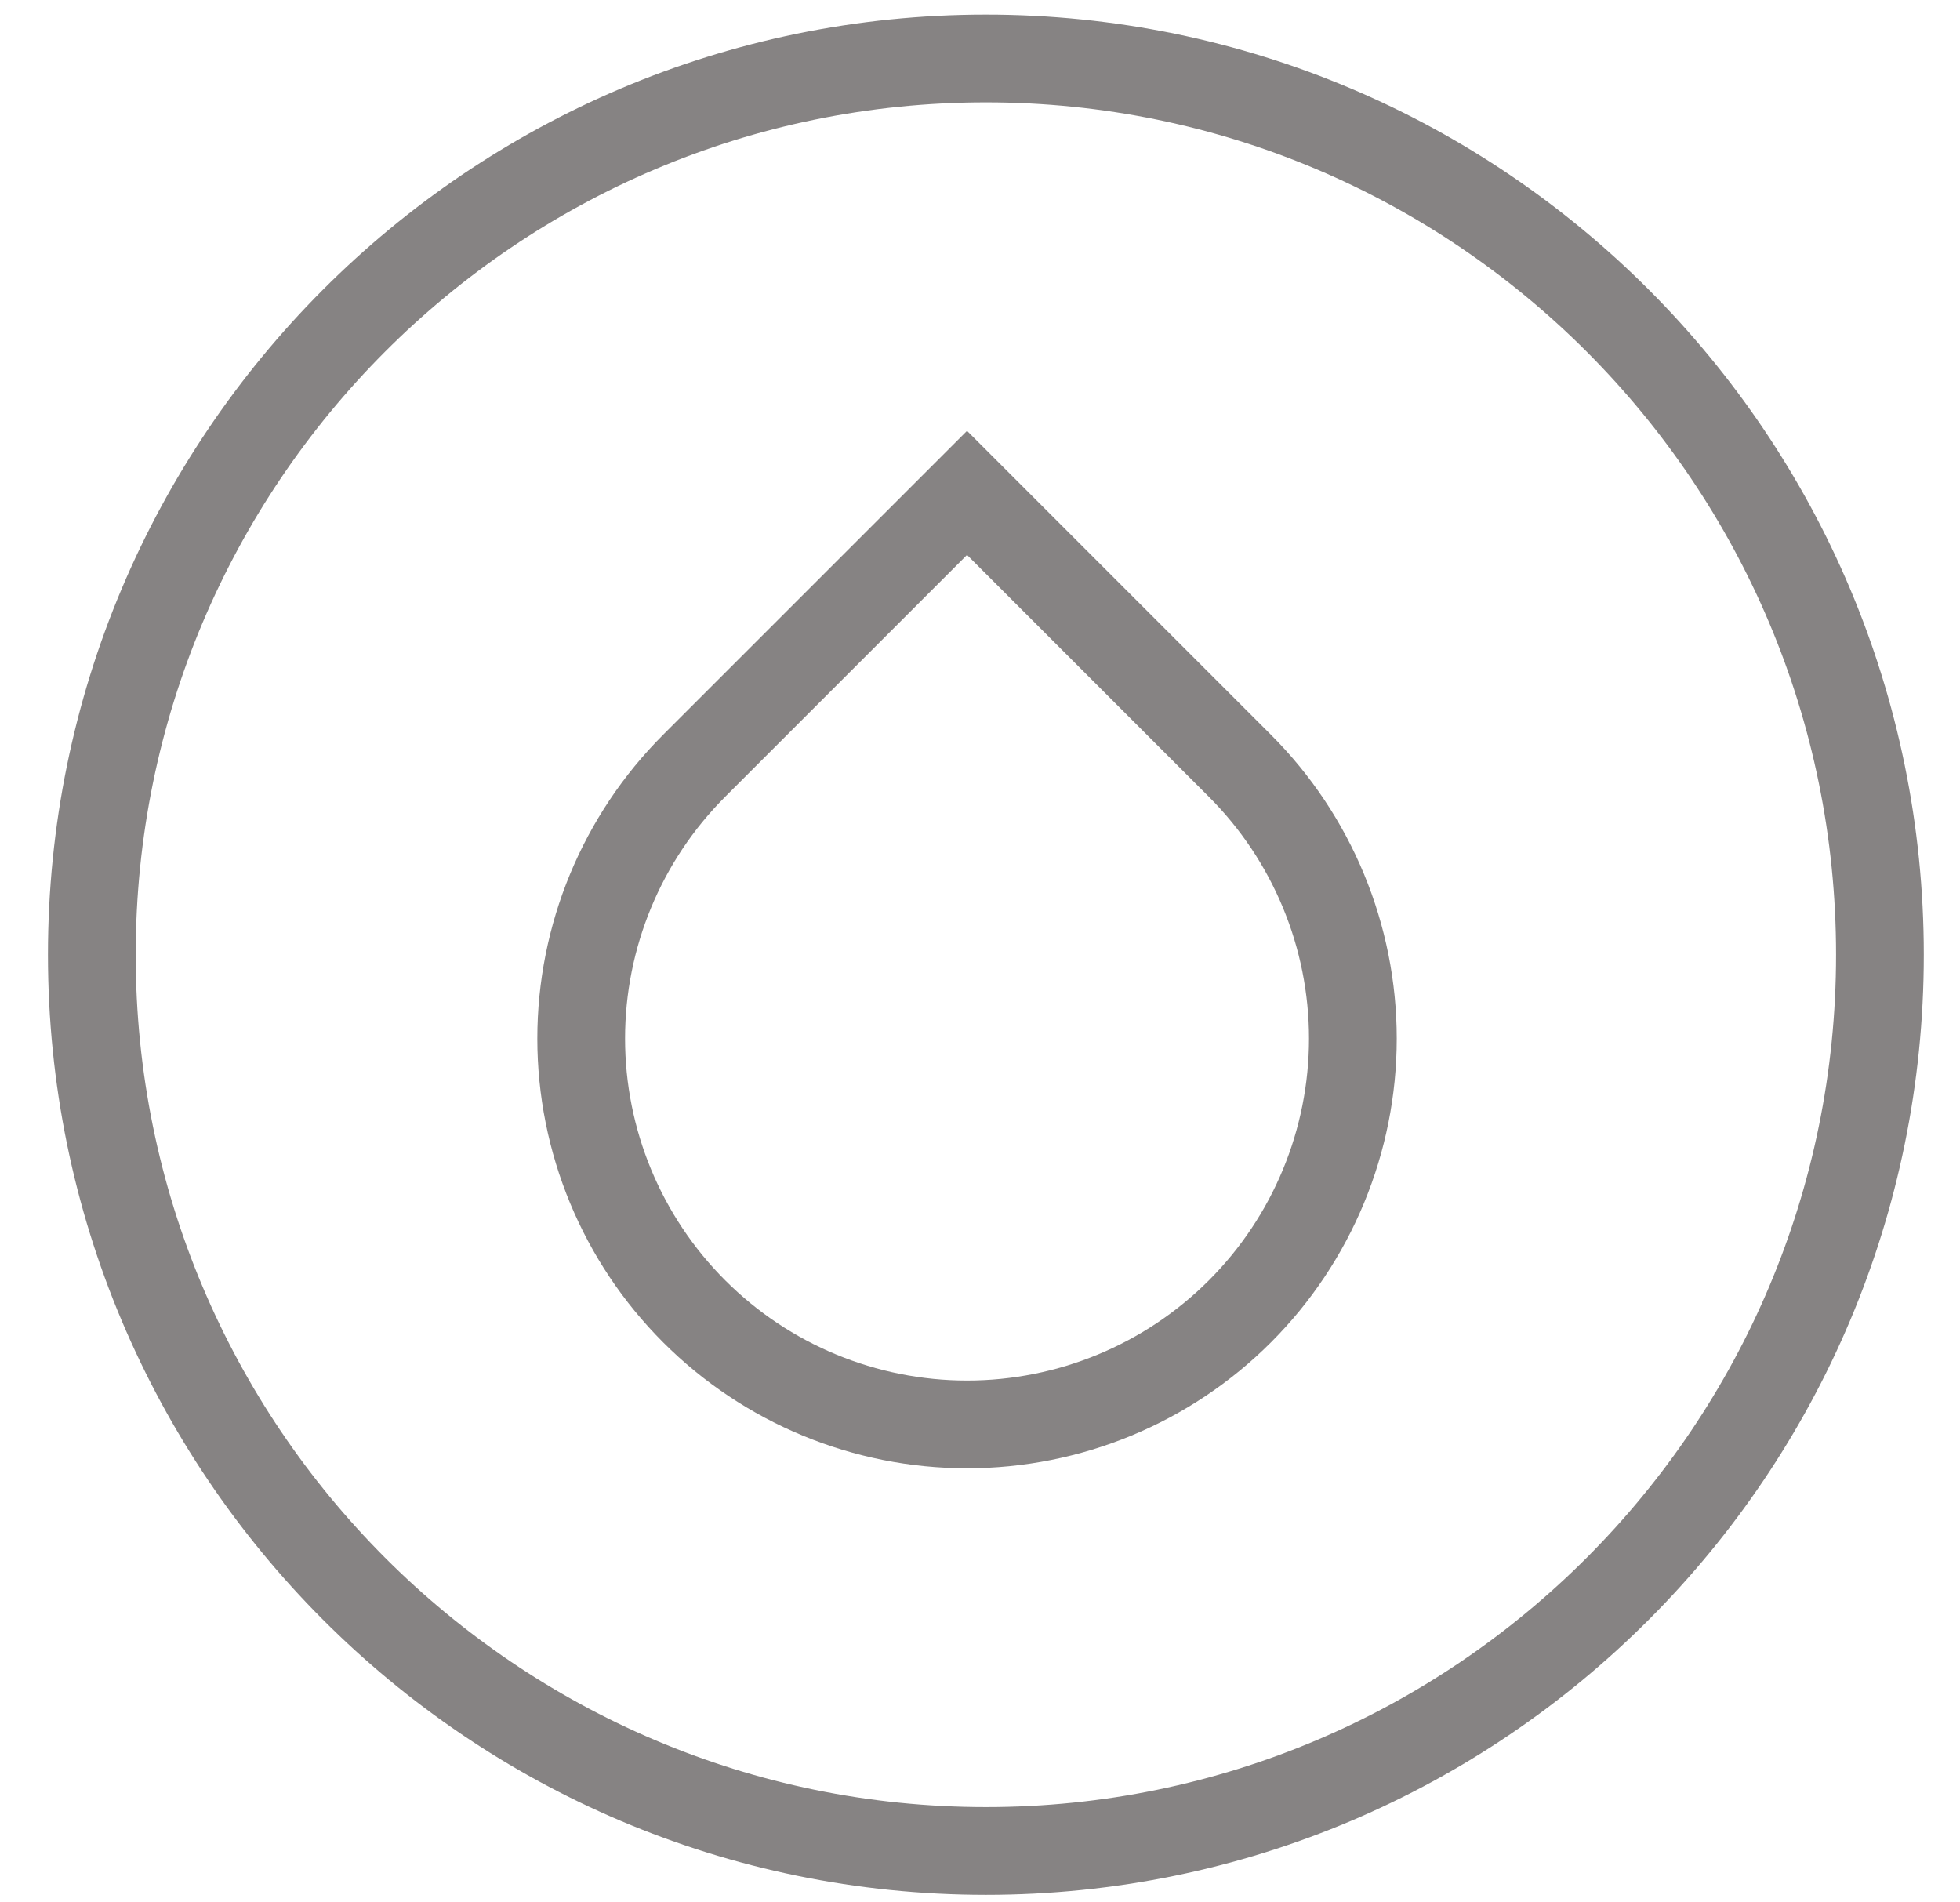
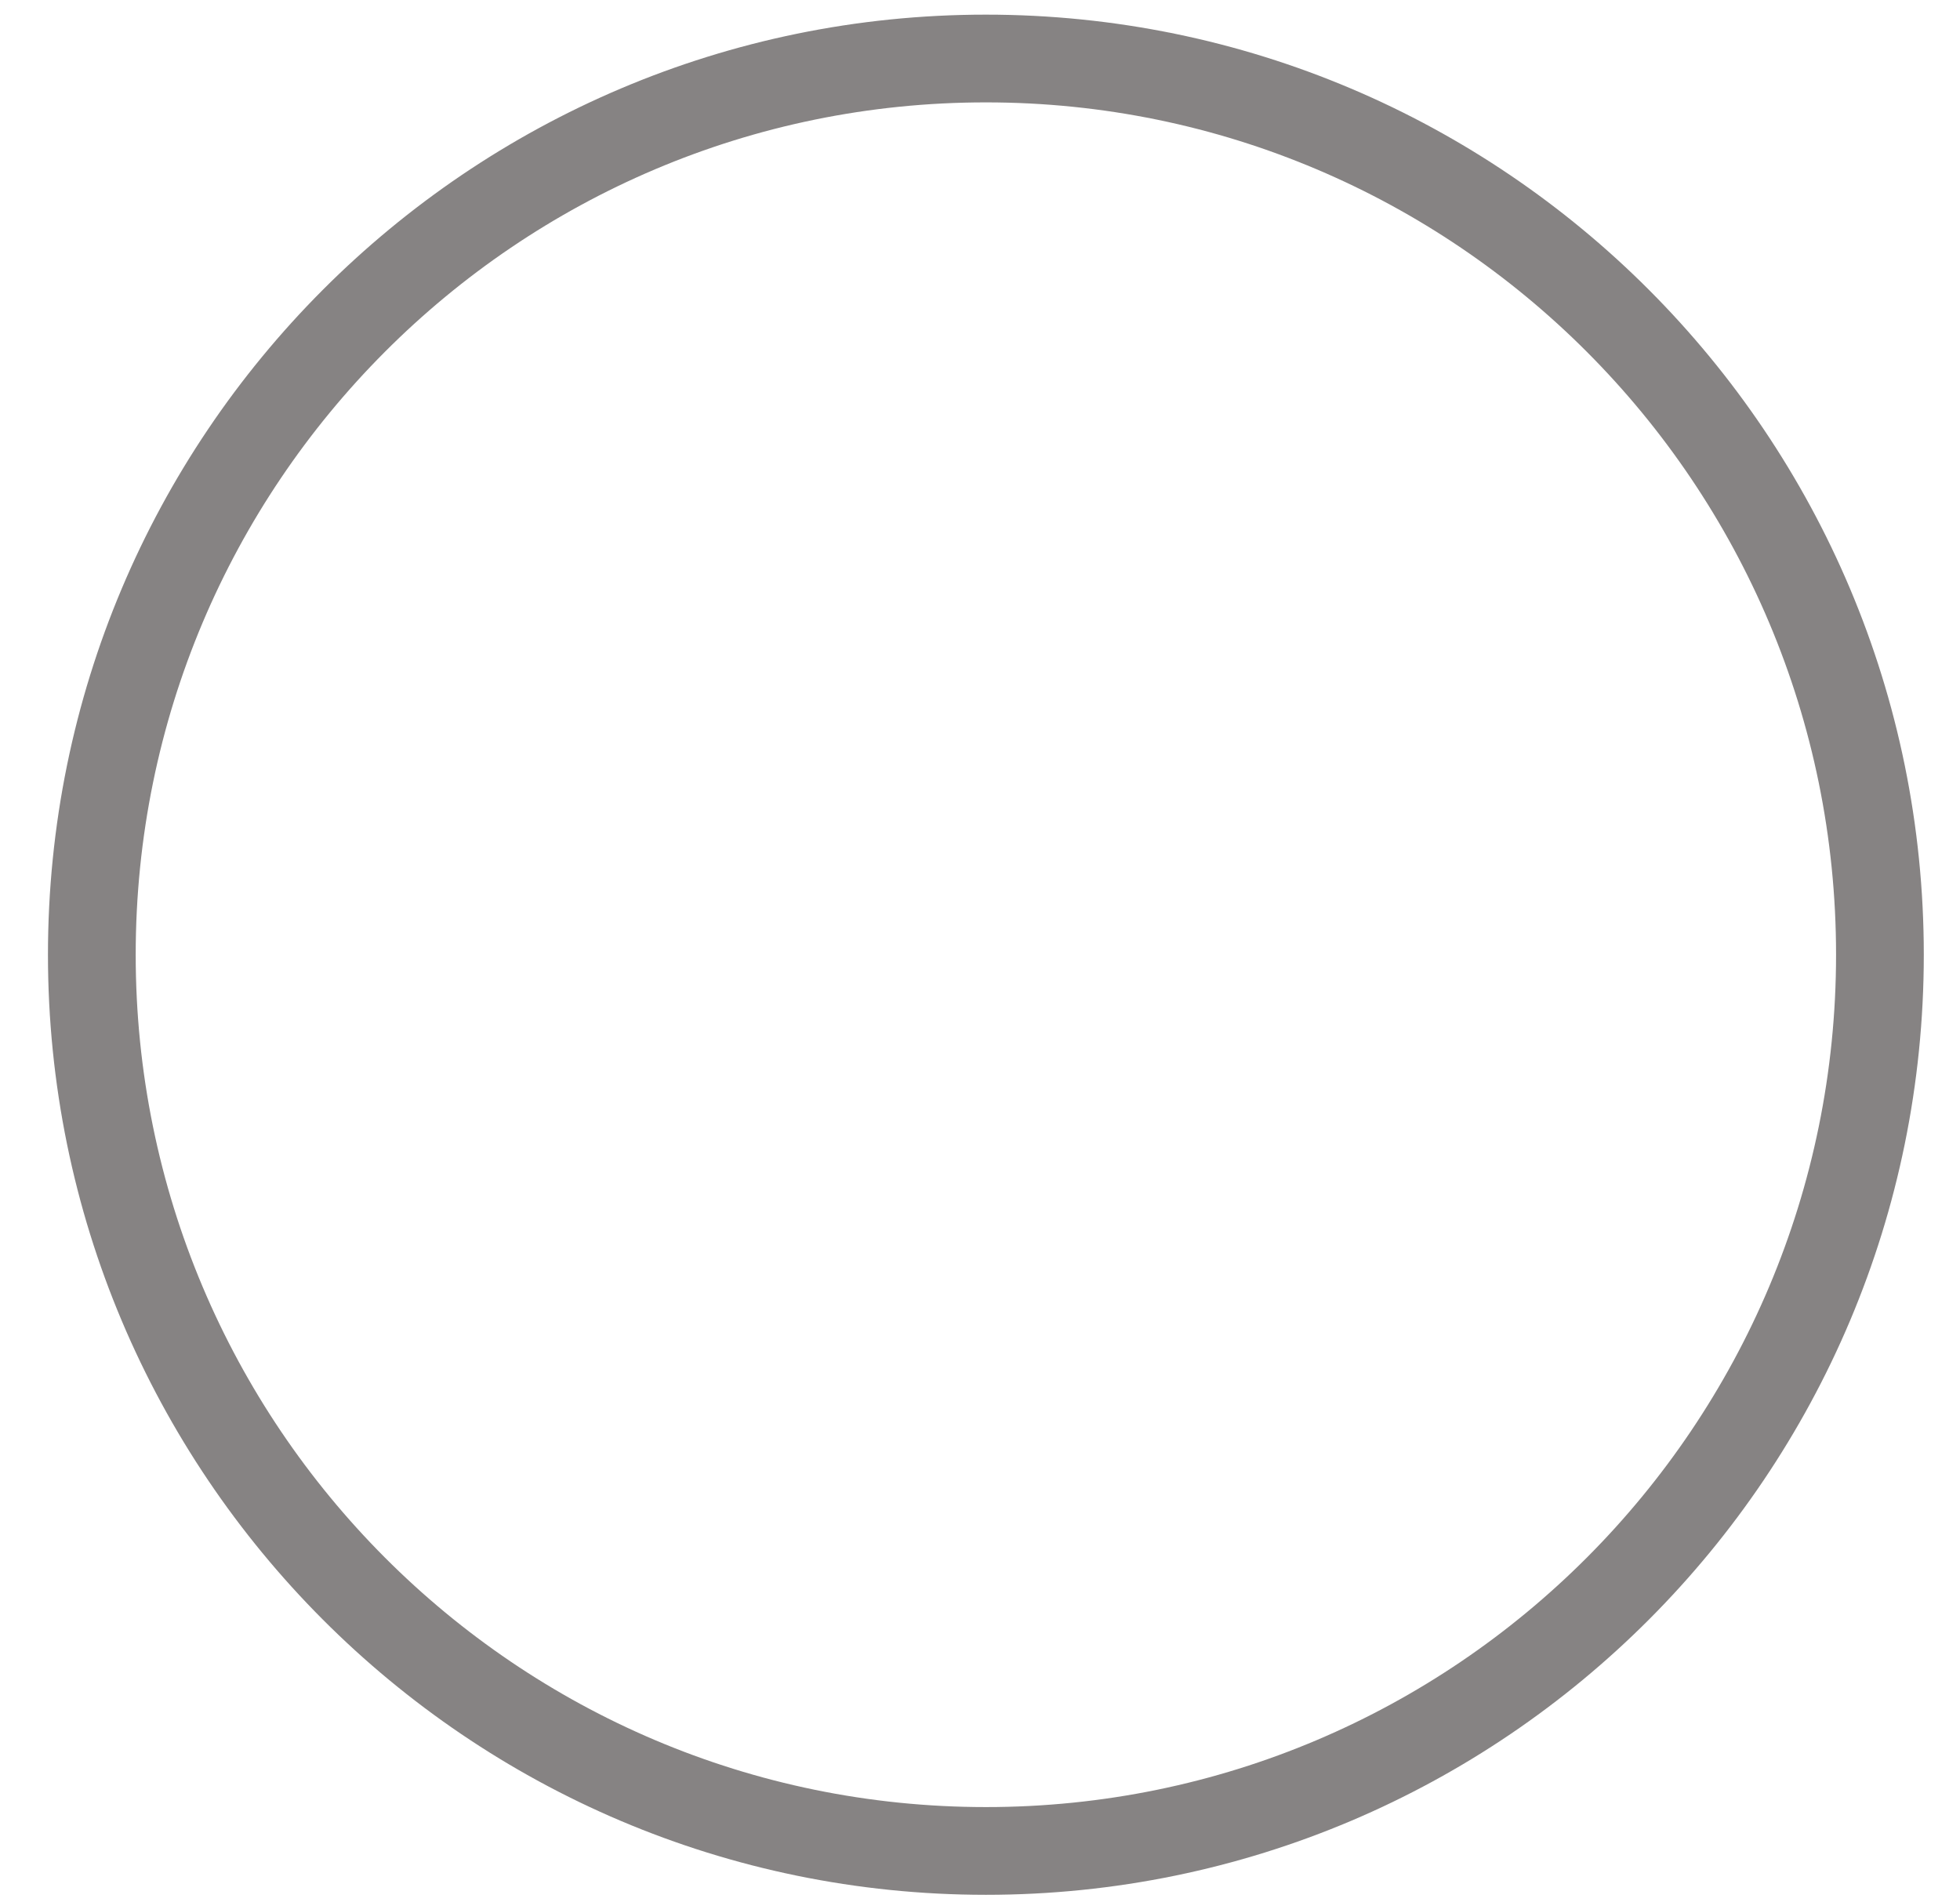
<svg xmlns="http://www.w3.org/2000/svg" fill="none" viewBox="0 0 34 33" height="33" width="34">
-   <path stroke-width="1.522" stroke="#868383" d="M17.102 1.015C25.665 1.015 32.611 7.973 32.611 16.561C32.611 25.148 25.665 32.108 17.102 32.108C8.538 32.107 1.593 25.148 1.593 16.561C1.593 7.974 8.538 1.015 17.102 1.015Z" />
-   <path stroke-width="1.522" stroke="#868383" d="M12.042 22.748C10.787 21.493 10.082 19.791 10.082 18.016C10.082 16.241 10.787 14.538 12.042 13.283L16.775 8.55L21.508 13.283C22.763 14.538 23.468 16.241 23.468 18.016C23.468 19.791 22.763 21.494 21.508 22.749C20.253 24.004 18.55 24.709 16.775 24.709C15 24.709 13.297 24.003 12.042 22.748Z" />
+   <path stroke-width="1.522" stroke="#868383" d="M17.102 1.015C25.665 1.015 32.611 7.973 32.611 16.561C32.611 25.148 25.665 32.108 17.102 32.108C8.538 32.107 1.593 25.148 1.593 16.561C1.593 7.974 8.538 1.015 17.102 1.015" />
</svg>